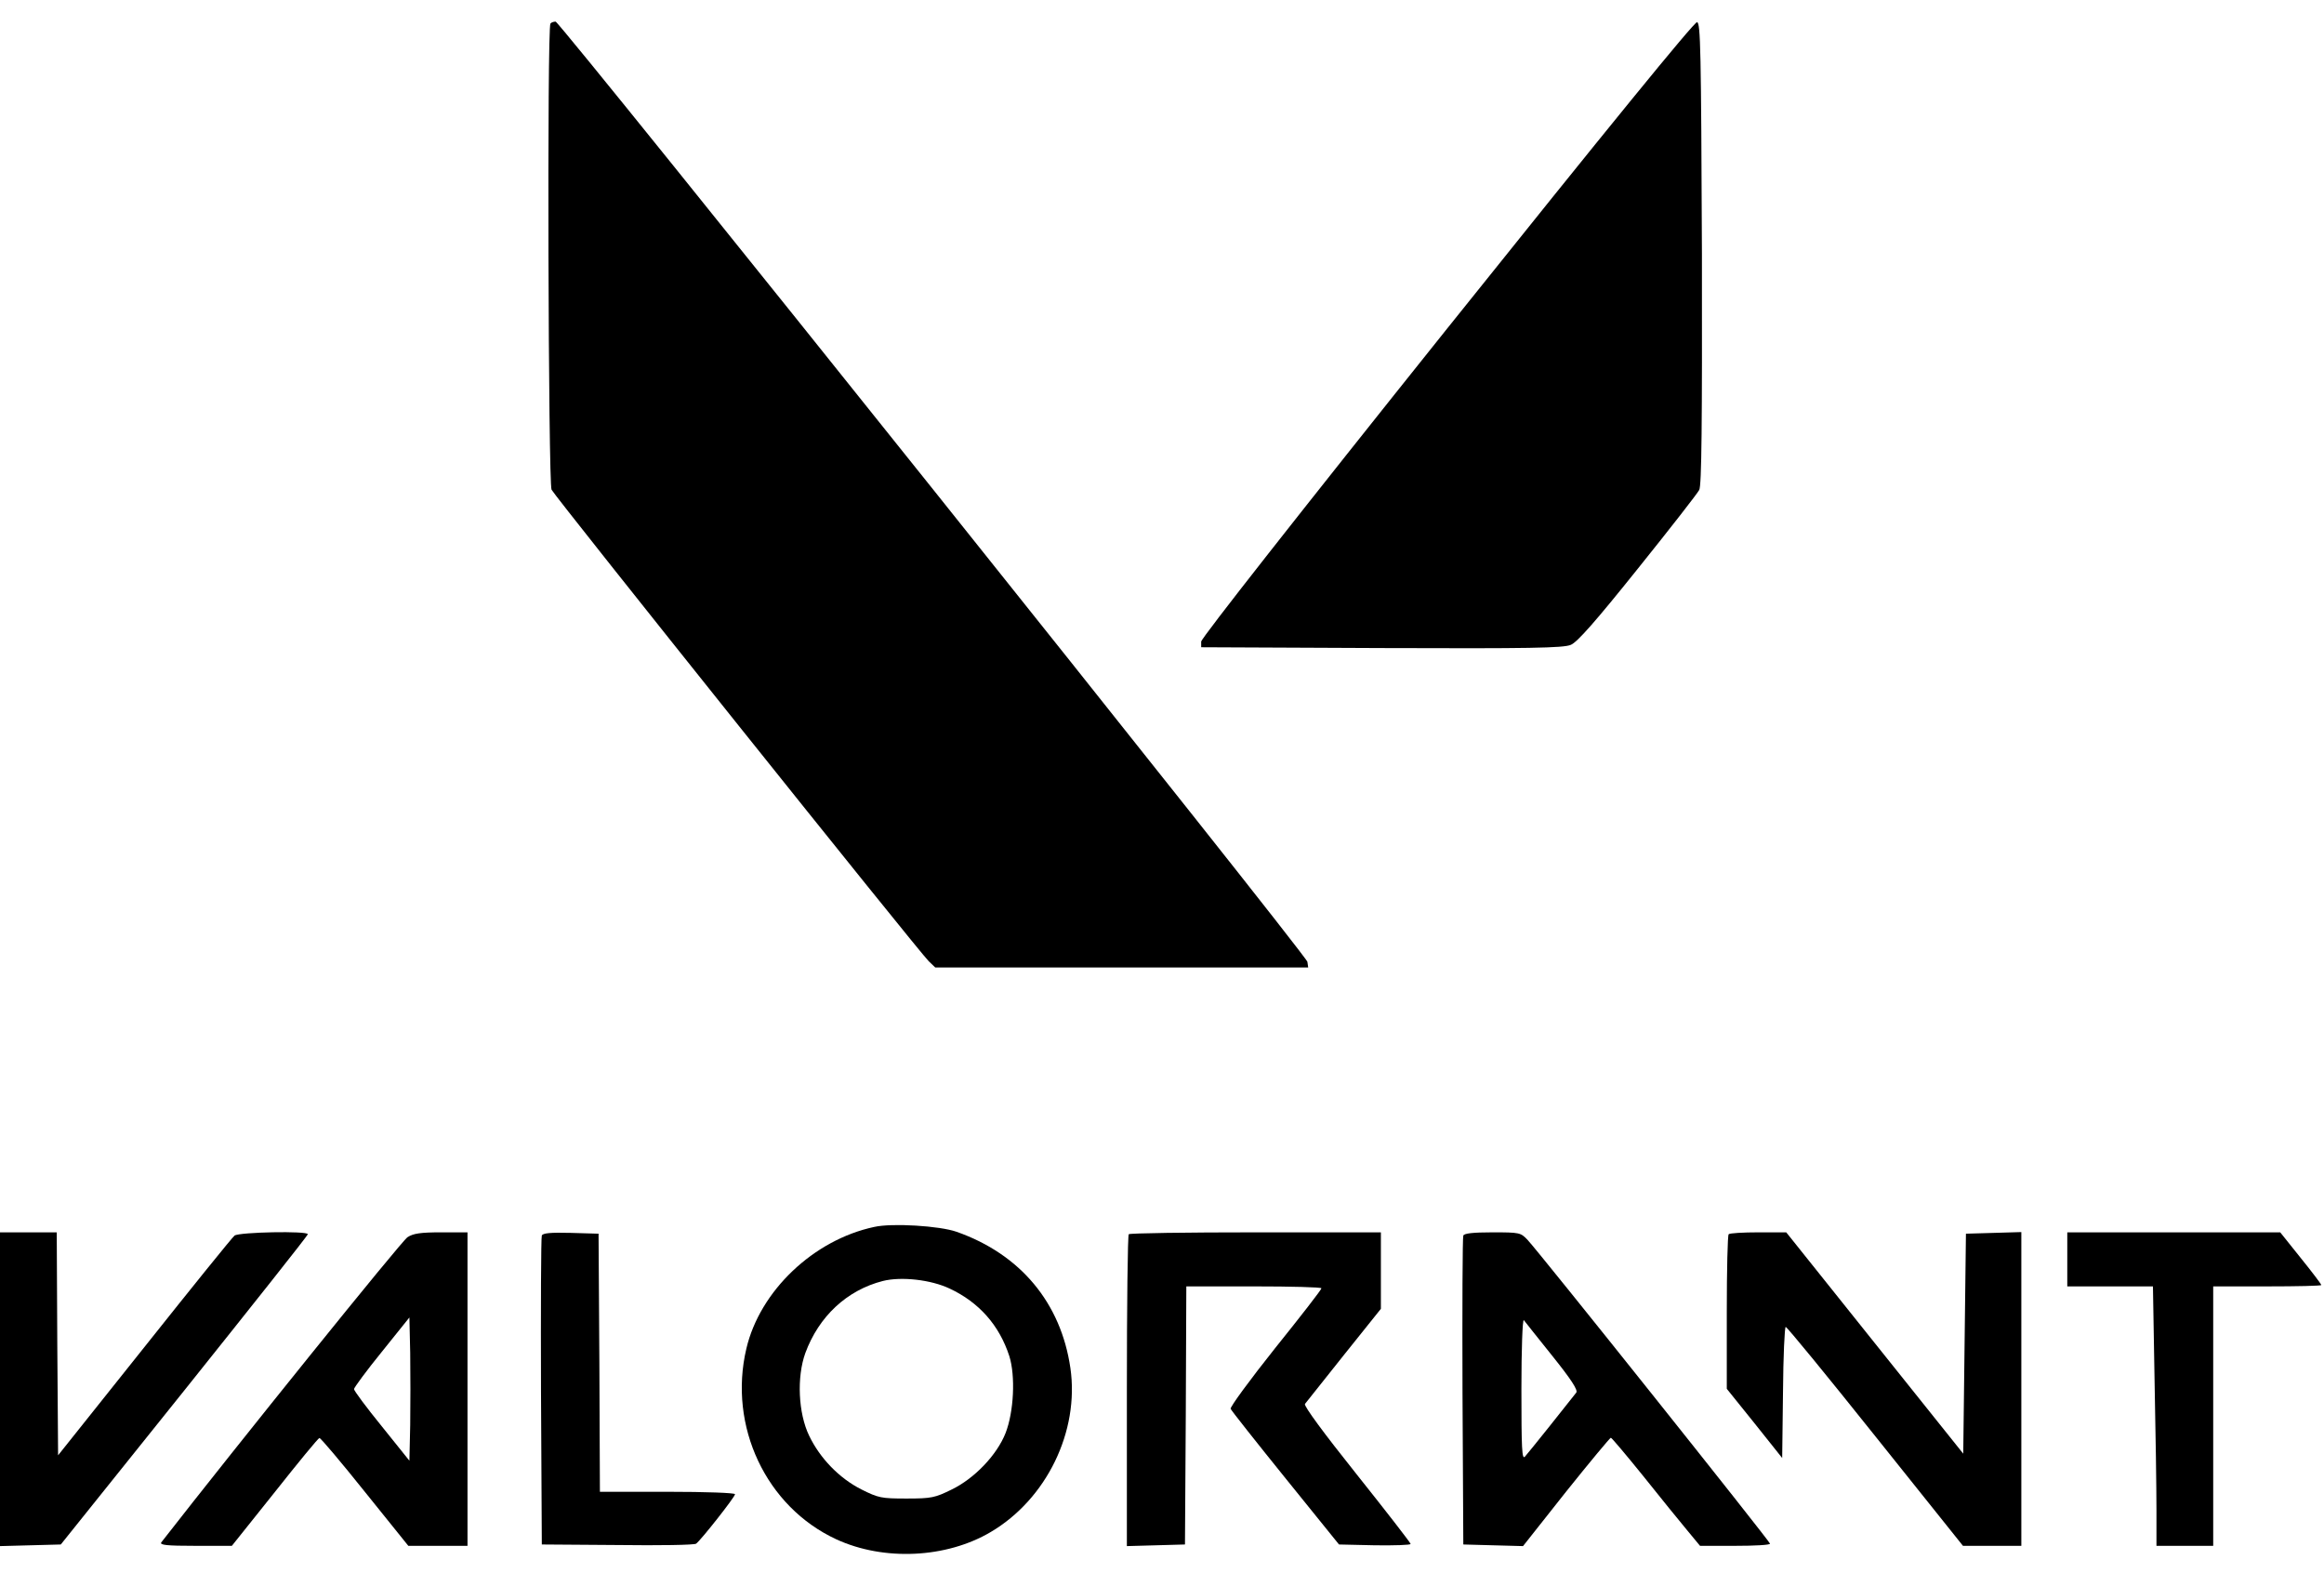
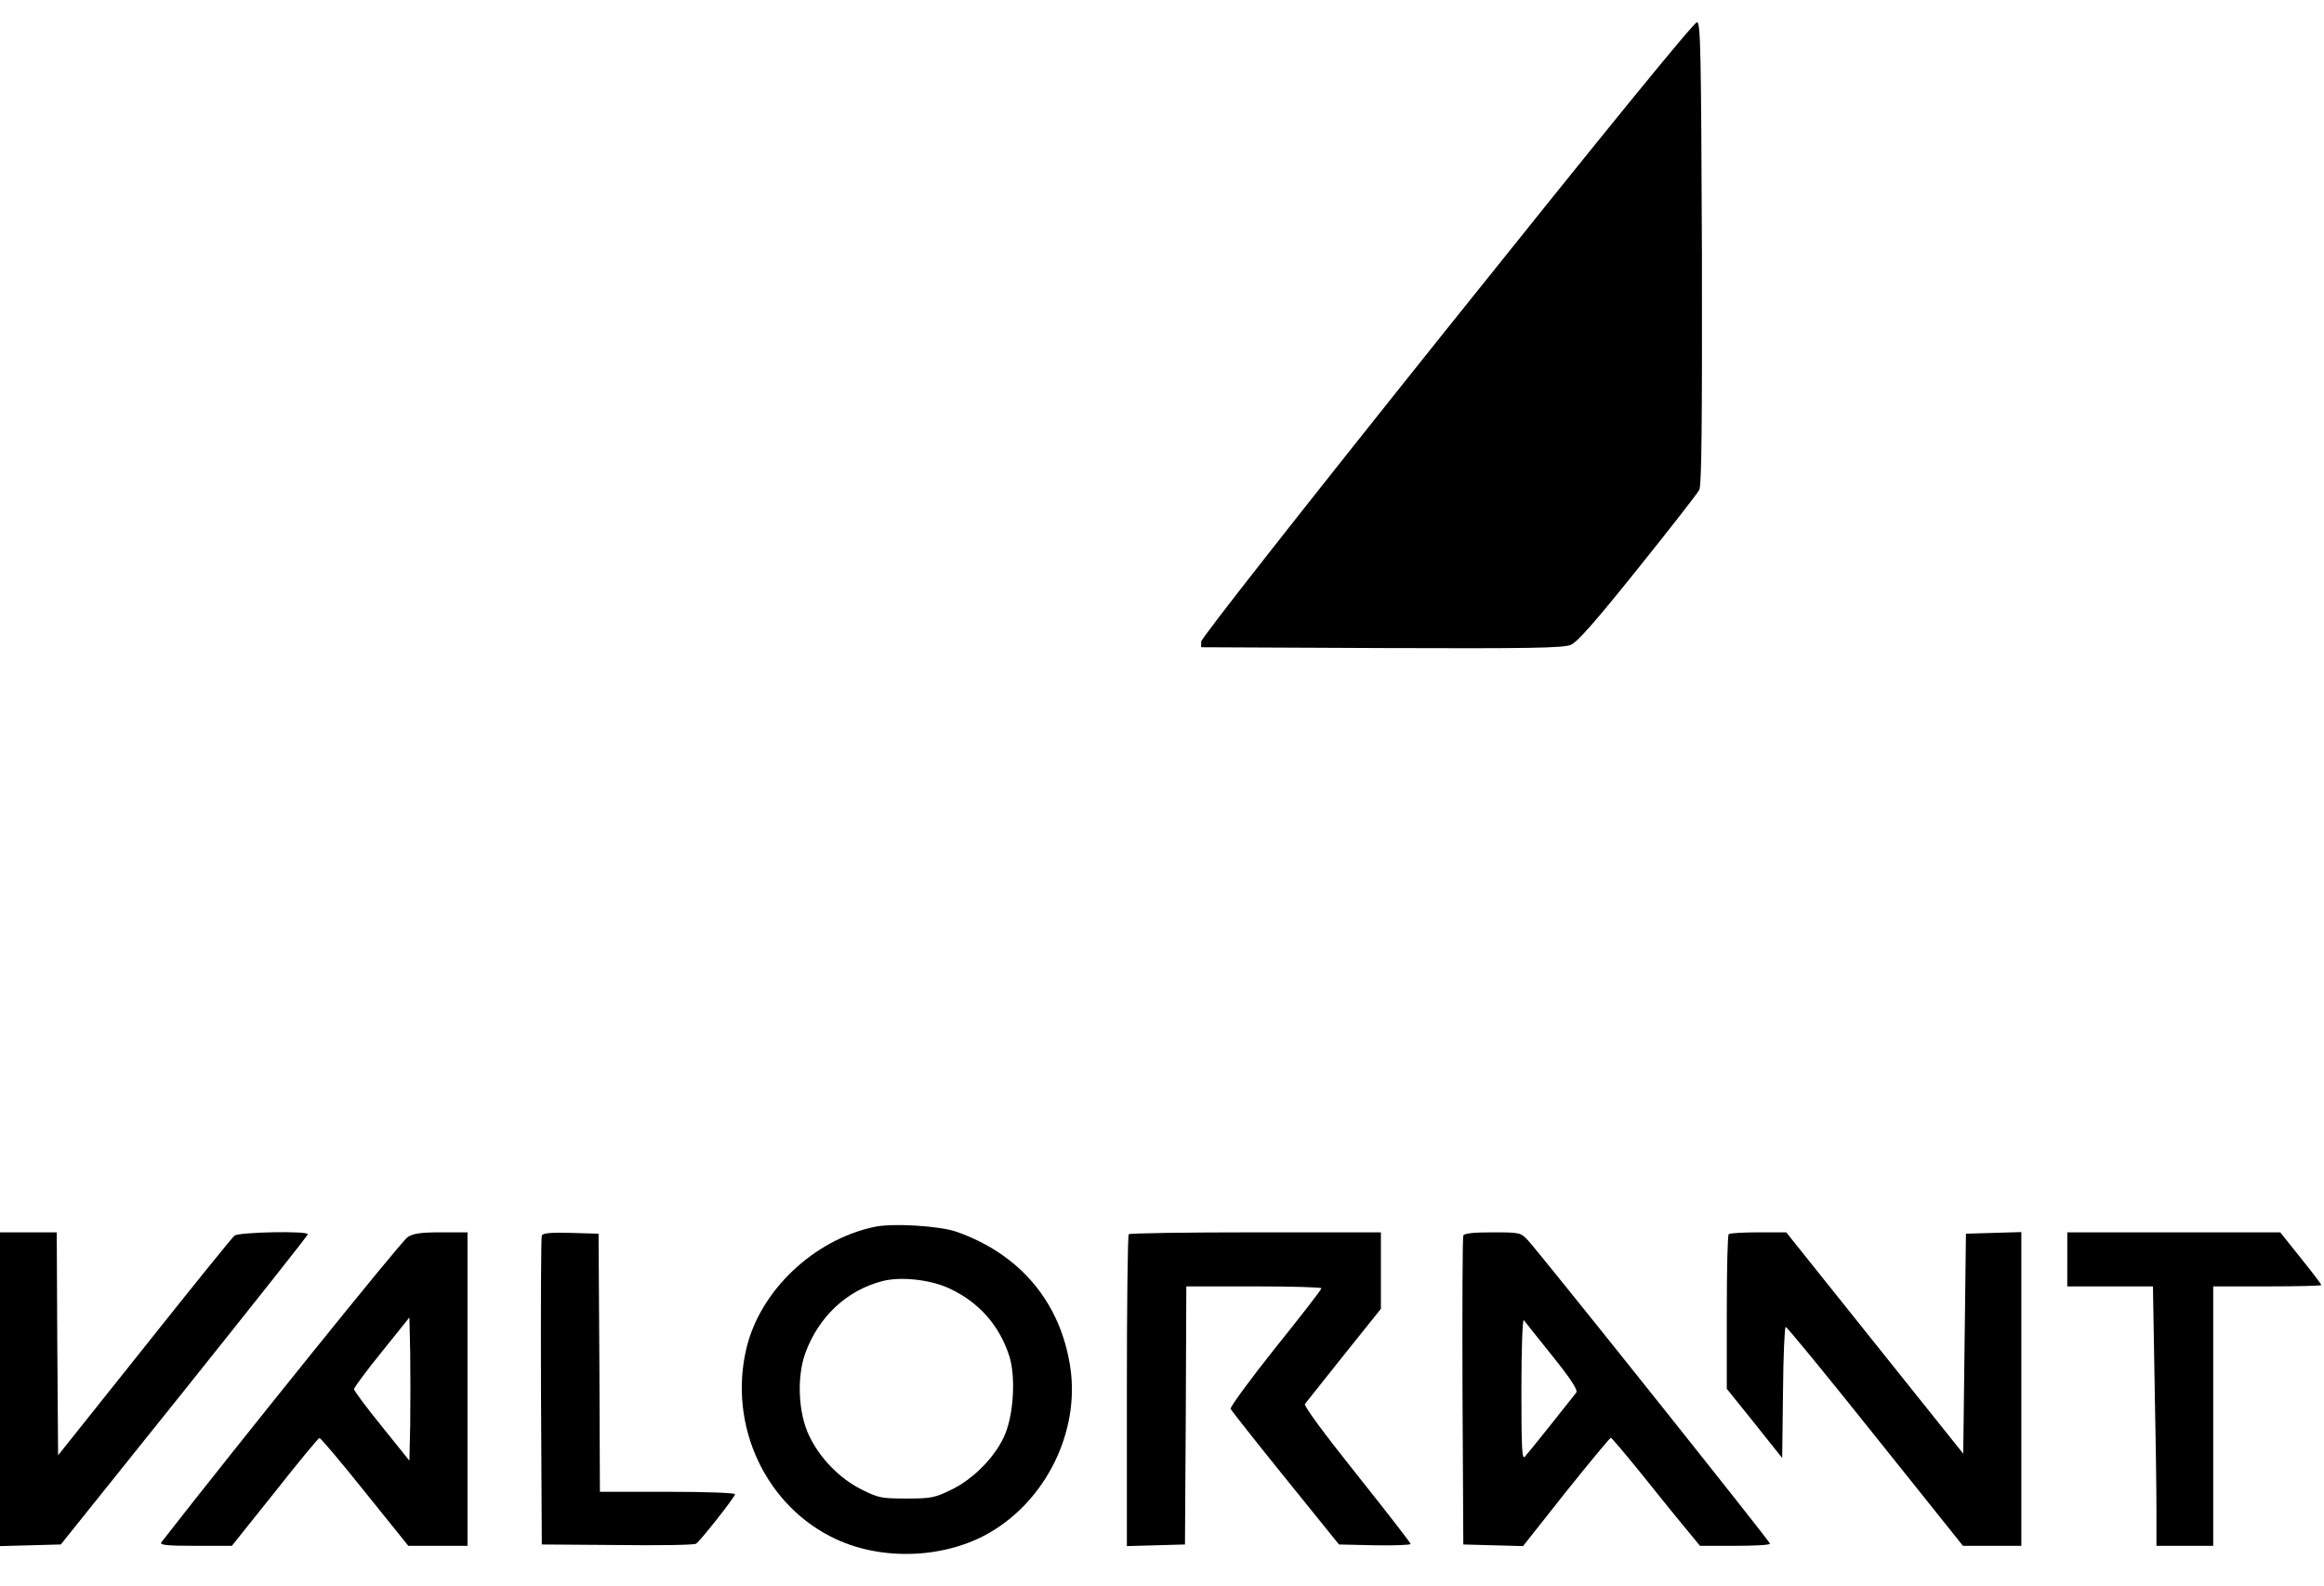
<svg xmlns="http://www.w3.org/2000/svg" version="1.0" width="860pt" height="587pt" viewBox="0 0 860 587" preserveAspectRatio="xMidYMid meet">
  <g transform="translate(0,587) scale(0.1,-0.1)" fill="#000000" stroke="none">
-     <path d="M2037 5783 c-13 -12 -8 -1702 4 -1725 16 -30 1366 -1718 1396 -1745 l24 -23 690 0 690 0 -3 21 c-4 26 -2765 3479 -2782 3479 -7 0 -16 -3 -19 -7z" />
    <path d="M5355 4654 c-548 -685 -910 -1146 -910 -1158 l0 -21 668 -3 c546 -2 673 0 700 12 24 10 91 86 248 282 119 148 221 279 227 291 9 16 11 242 10 875 -3 756 -5 853 -18 856 -10 2 -335 -397 -925 -1134z" />
    <path d="M3235 1330 c-225 -48 -423 -237 -473 -450 -68 -287 73 -586 333 -706 176 -81 407 -70 571 27 207 122 329 373 295 607 -35 241 -185 421 -421 504 -62 22 -239 33 -305 18z m279 -228 c109 -51 184 -136 221 -250 23 -73 17 -206 -14 -285 -32 -81 -115 -168 -200 -209 -61 -30 -74 -33 -166 -33 -94 0 -104 2 -168 34 -81 41 -153 115 -193 199 -40 83 -46 216 -14 305 50 136 154 233 287 267 68 17 177 5 247 -28z" />
-     <path d="M0 730 l0 -581 113 3 112 3 457 570 c251 314 457 573 457 578 1 13 -254 8 -271 -5 -9 -7 -159 -193 -334 -413 l-319 -400 -3 413 -2 412 -105 0 -105 0 0 -580z" />
+     <path d="M0 730 l0 -581 113 3 112 3 457 570 c251 314 457 573 457 578 1 13 -254 8 -271 -5 -9 -7 -159 -193 -334 -413 l-319 -400 -3 413 -2 412 -105 0 -105 0 0 -580" />
    <path d="M1508 1292 c-23 -15 -632 -771 -911 -1129 -7 -10 19 -13 126 -13 l135 0 159 199 c87 110 161 200 165 200 4 1 80 -89 168 -199 l161 -200 109 0 110 0 0 580 0 580 -97 0 c-76 0 -104 -4 -125 -18z m10 -694 l-3 -133 -102 127 c-57 70 -103 132 -103 138 0 5 46 68 103 138 l102 127 3 -132 c1 -73 1 -193 0 -265z" />
    <path d="M2005 1298 c-3 -7 -4 -267 -3 -578 l3 -565 280 -2 c154 -2 285 0 291 5 17 12 144 173 144 183 0 5 -108 9 -250 9 l-250 0 -2 478 -3 477 -103 3 c-76 2 -104 -1 -107 -10z" />
    <path d="M4177 1303 c-4 -3 -7 -264 -7 -580 l0 -574 108 3 107 3 3 478 2 477 250 0 c138 0 250 -3 250 -7 0 -5 -77 -104 -171 -221 -94 -118 -168 -219 -165 -225 3 -7 94 -122 203 -257 l198 -245 133 -3 c72 -1 132 1 132 5 0 4 -90 120 -200 258 -119 149 -196 253 -191 260 4 5 69 87 144 181 l137 171 0 142 0 141 -463 0 c-255 0 -467 -3 -470 -7z" />
    <path d="M5415 1298 c-3 -7 -4 -267 -3 -578 l3 -565 110 -3 111 -3 159 201 c88 110 163 200 166 200 3 0 57 -64 120 -142 63 -79 136 -169 162 -200 l48 -58 129 0 c72 0 130 3 130 8 0 8 -856 1081 -898 1125 -25 26 -29 27 -129 27 -74 0 -105 -4 -108 -12z m330 -446 c69 -86 95 -126 88 -135 -31 -40 -178 -224 -190 -237 -11 -12 -13 28 -13 250 0 146 4 260 9 255 4 -6 52 -65 106 -133z" />
    <path d="M6397 1303 c-4 -3 -7 -134 -7 -289 l0 -283 103 -128 102 -128 3 243 c1 133 6 242 10 242 5 0 154 -182 332 -405 l324 -405 108 0 108 0 0 580 0 581 -102 -3 -103 -3 -5 -407 -5 -407 -328 410 -327 409 -103 0 c-57 0 -107 -3 -110 -7z" />
    <path d="M7650 1210 l0 -100 158 0 159 0 6 -347 c4 -190 7 -406 7 -480 l0 -133 105 0 105 0 0 480 0 480 200 0 c110 0 200 2 200 5 0 3 -34 48 -76 100 l-76 95 -394 0 -394 0 0 -100z" />
  </g>
</svg>